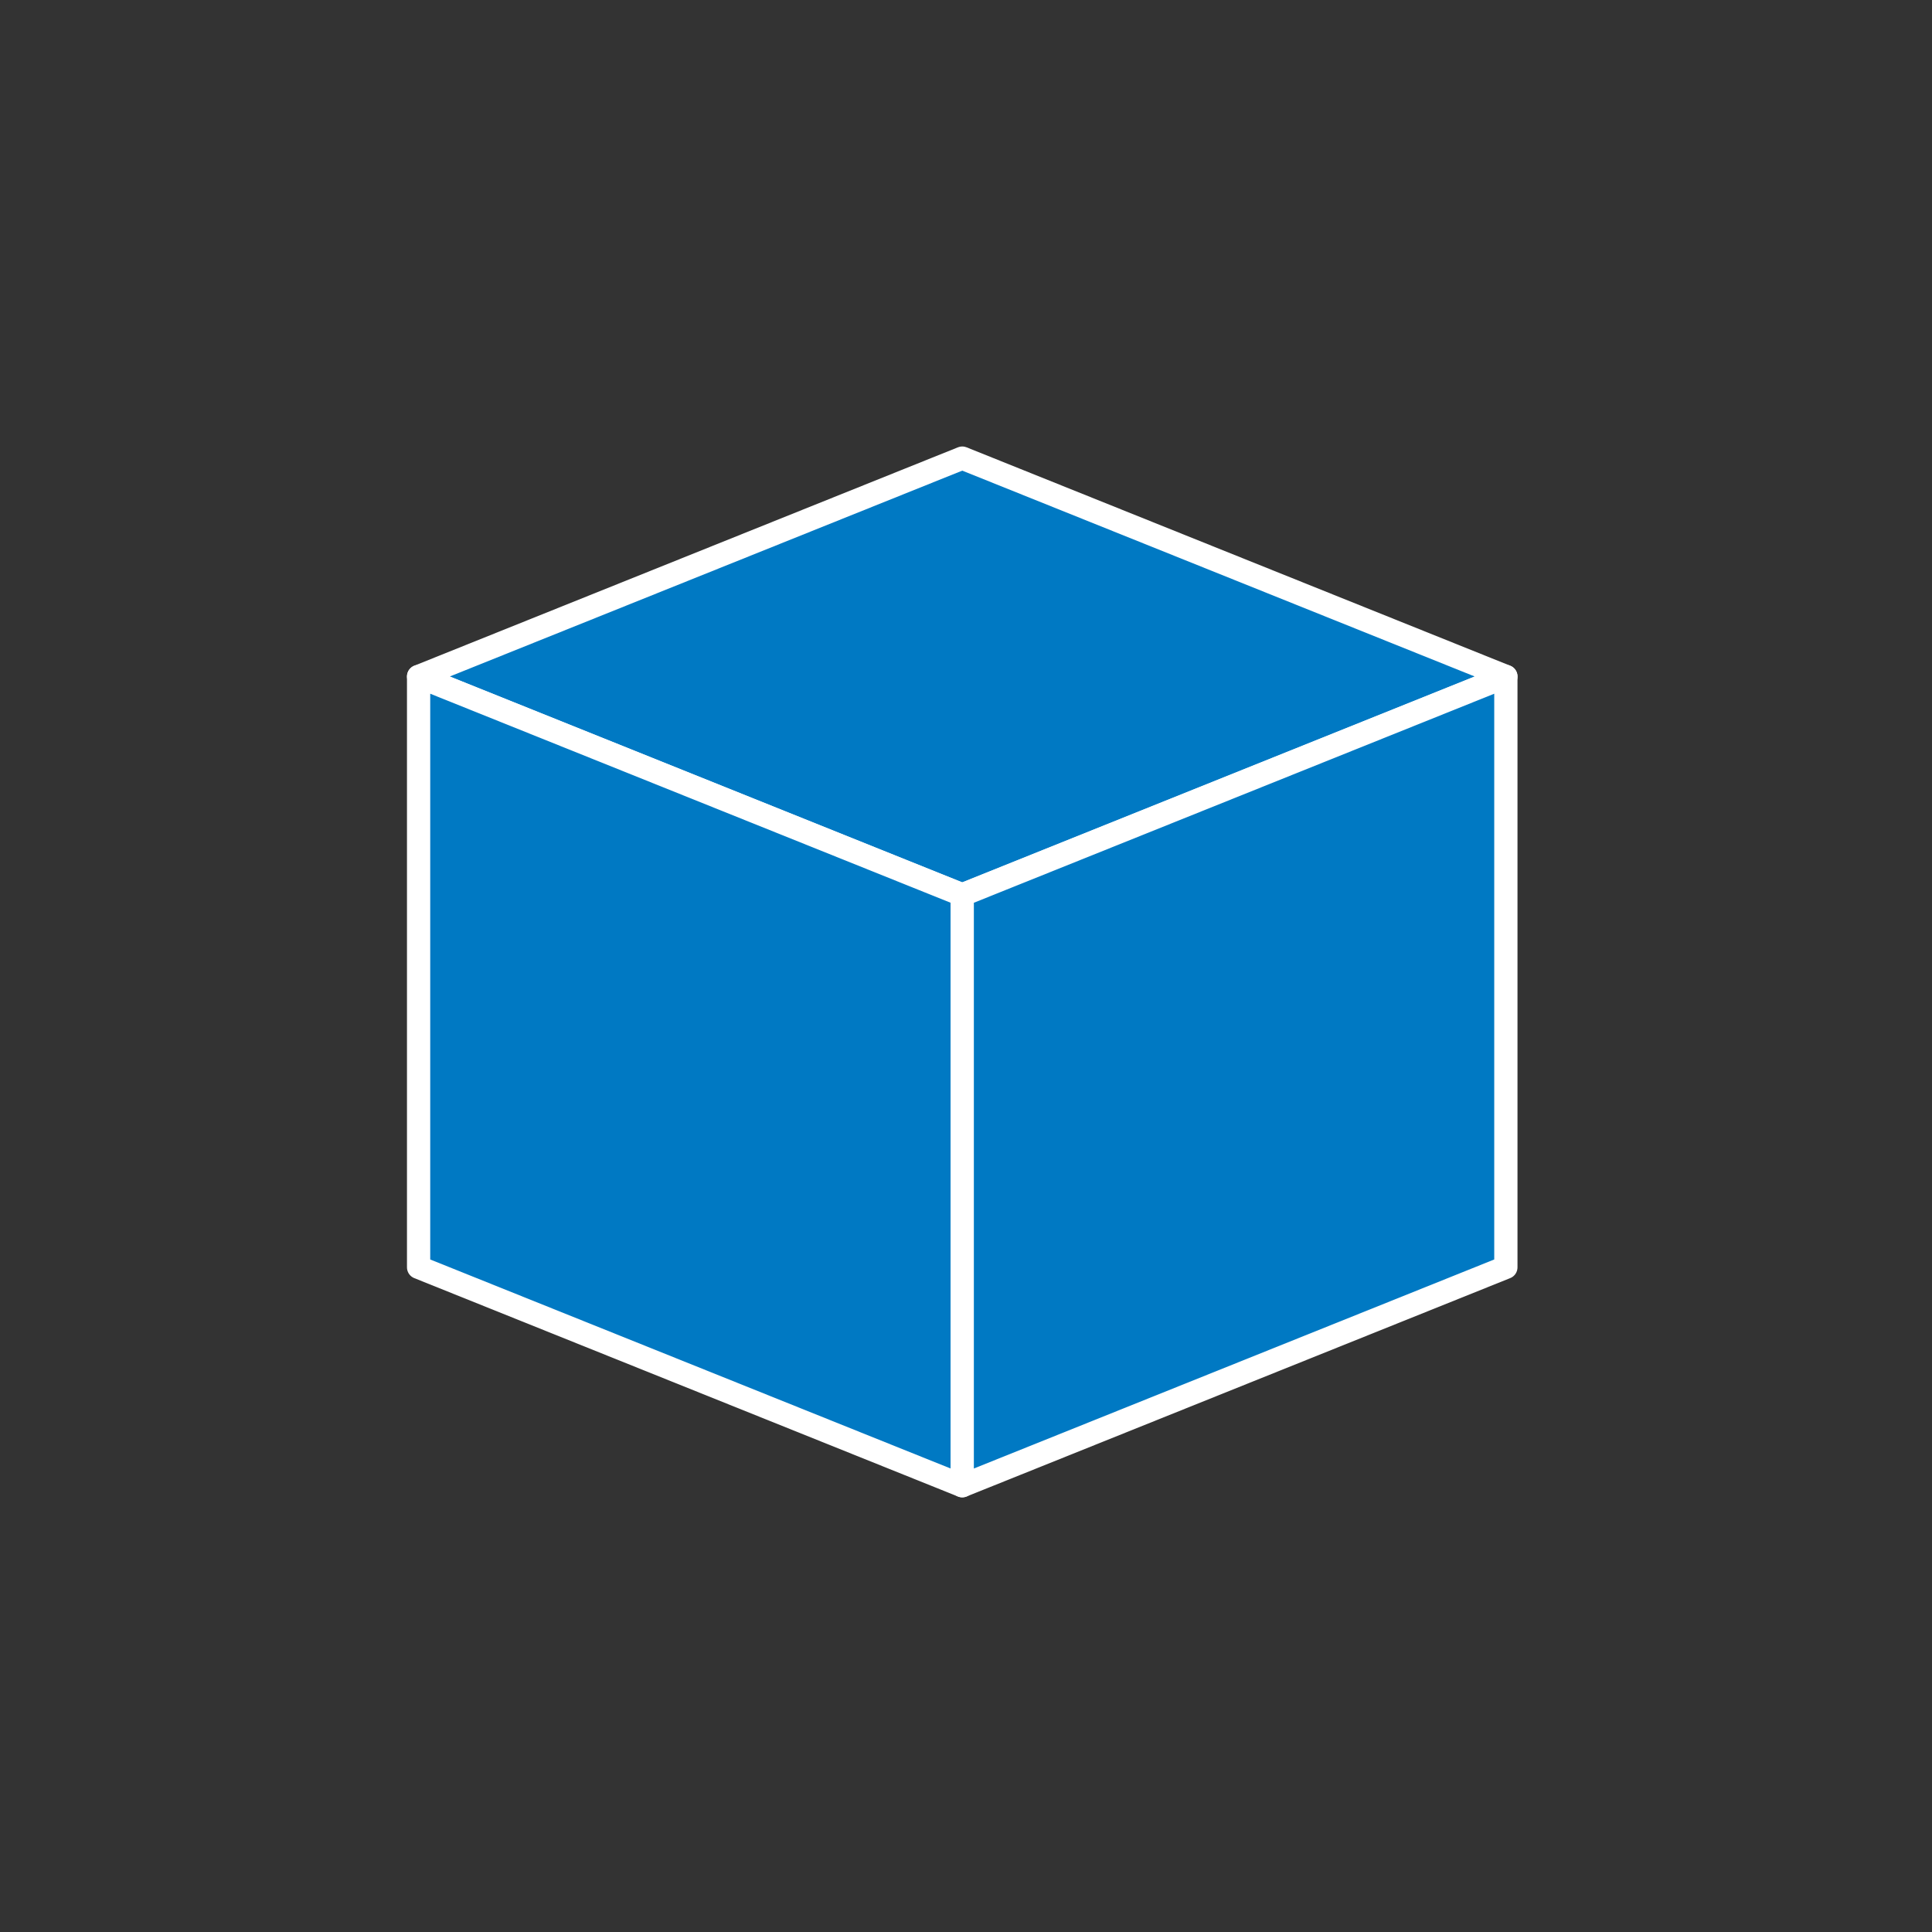
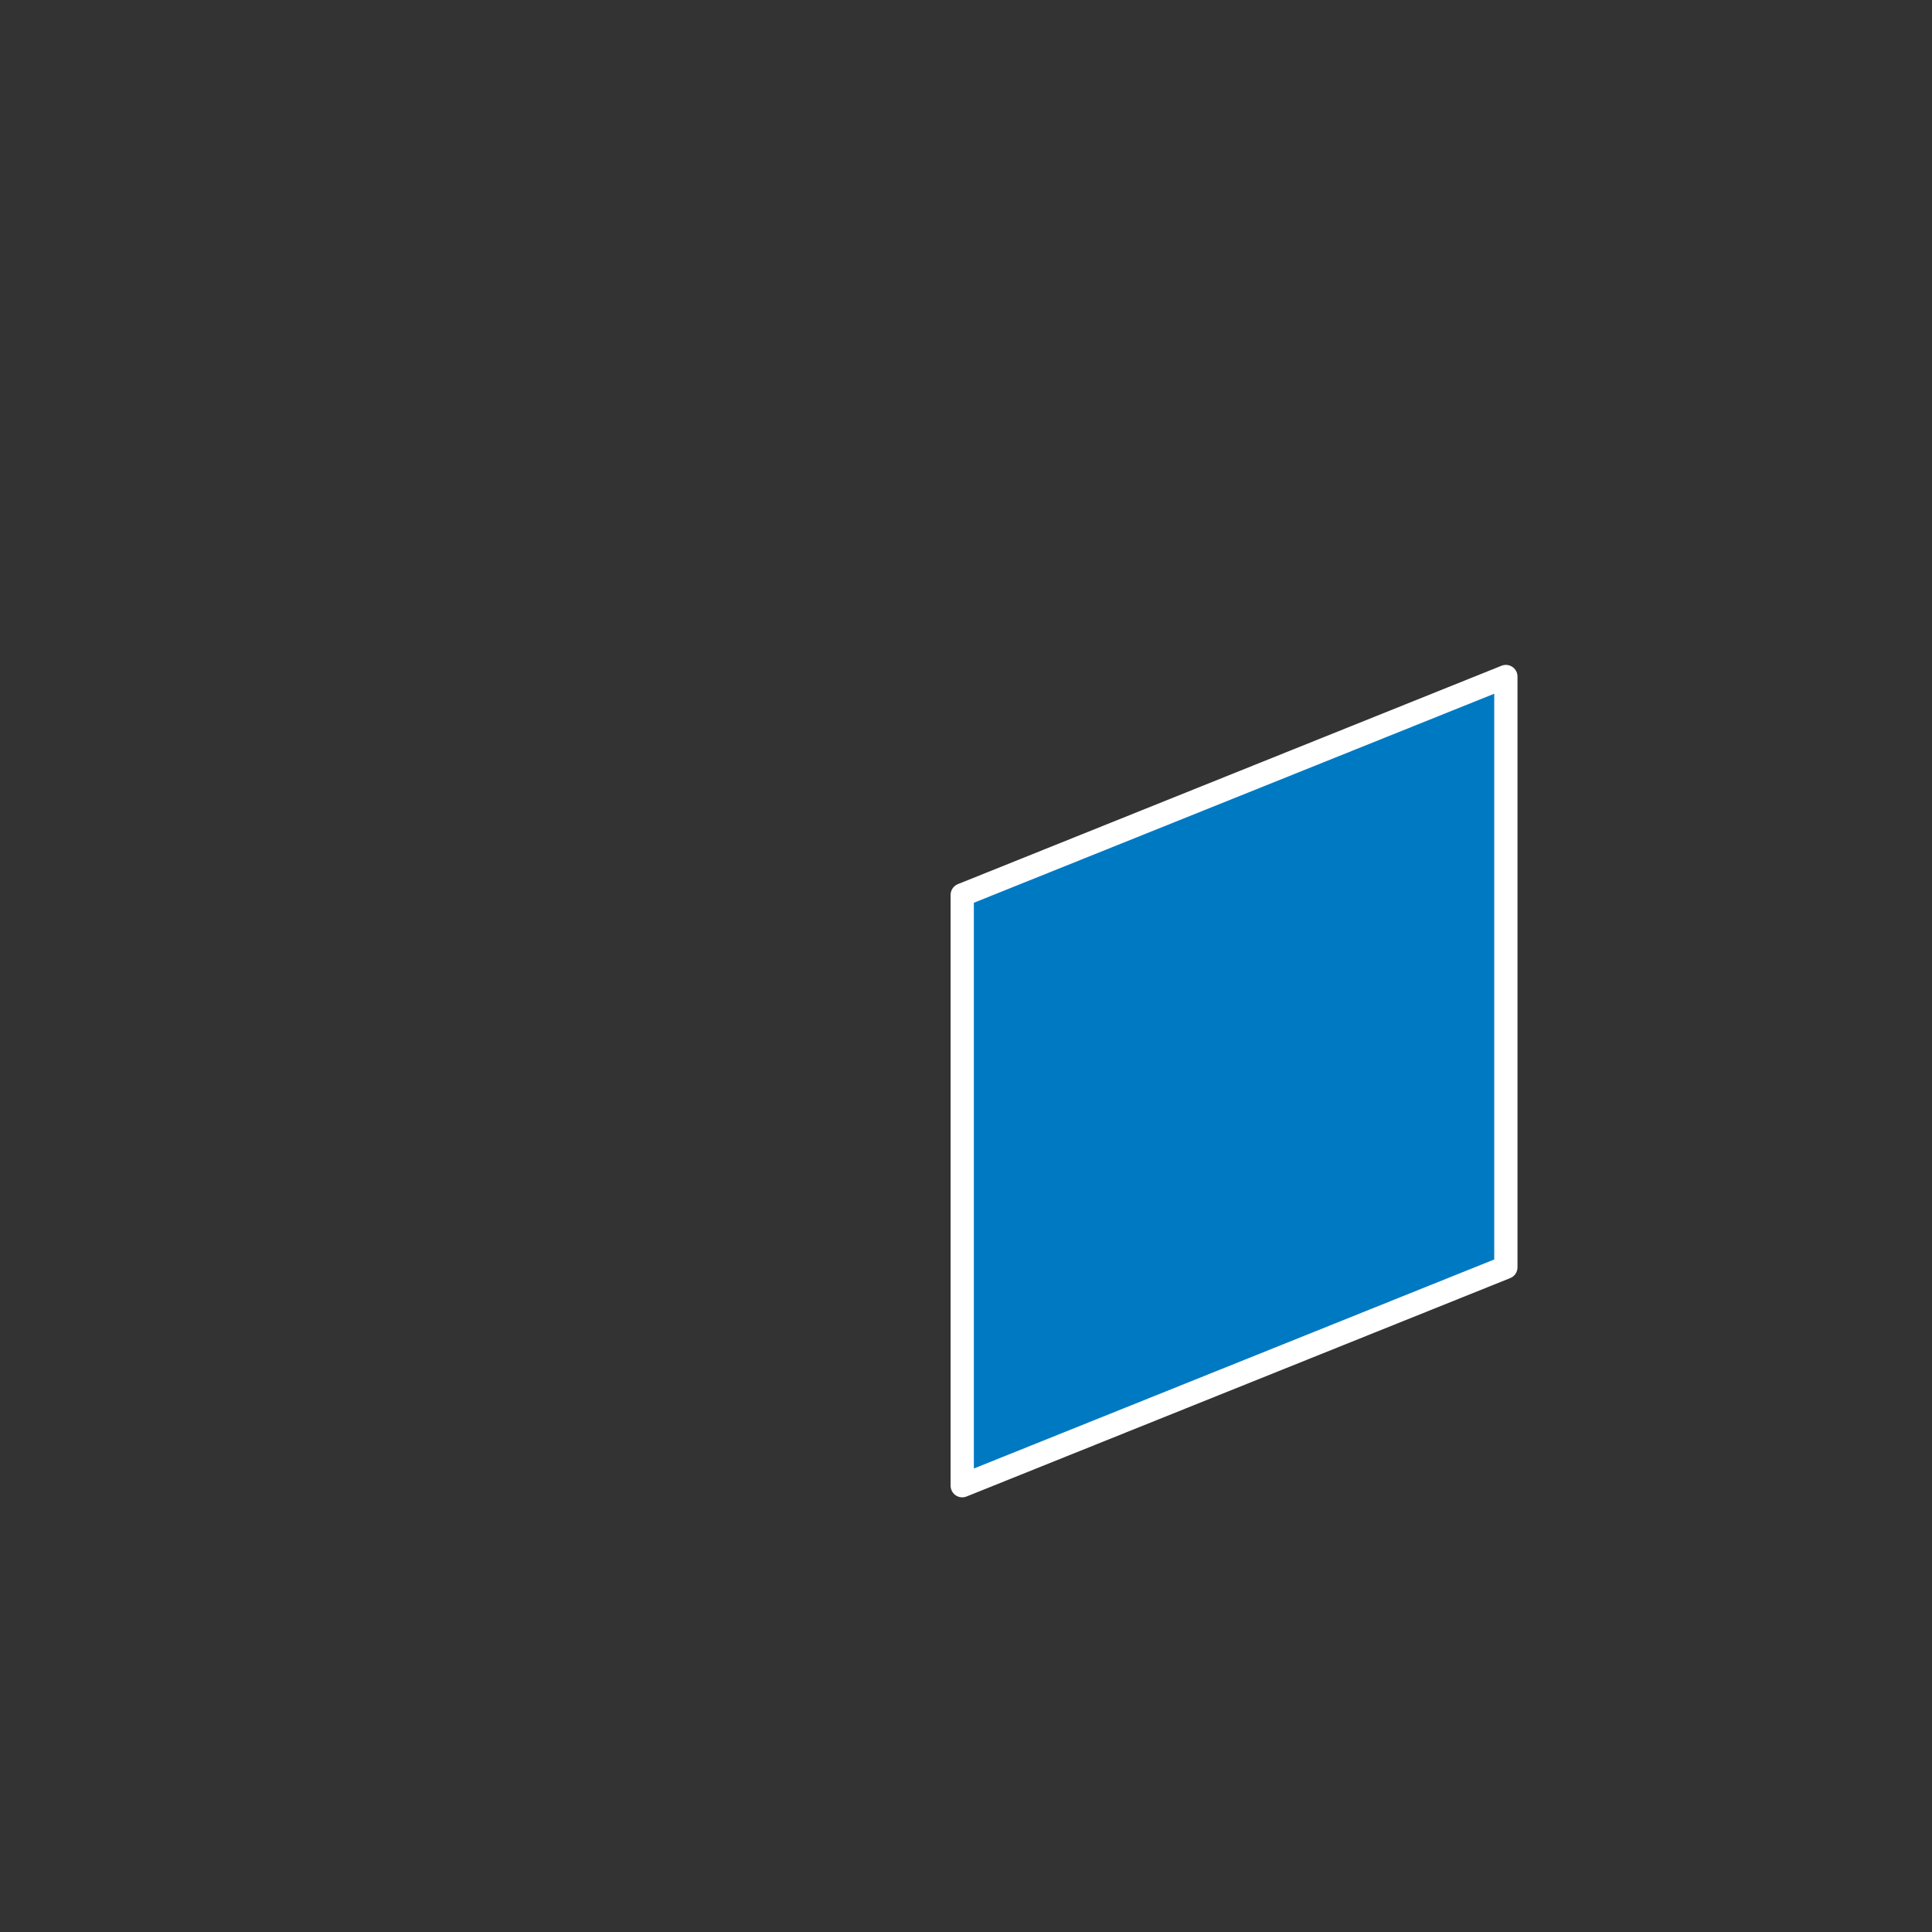
<svg xmlns="http://www.w3.org/2000/svg" width="60" height="60" viewBox="0 0 60 60" fill="none">
  <rect x="0" y="0" width="60" height="60" fill="#333333" stroke="none" />
-   <path d="M29.884 27.791L13 21.009L29.884 14.227L46.767 21.009L29.884 27.791Z" fill="#0079C3" stroke="white" stroke-width="0.722" stroke-linejoin="round" />
-   <path d="M29.884 46.14L13 39.358V21.01L29.884 27.792V46.14Z" fill="#0079C3" stroke="white" stroke-width="0.722" stroke-linejoin="round" />
  <path d="M29.883 46.14L46.766 39.358V21.01L29.883 27.792V46.14Z" fill="#0079C3" stroke="white" stroke-width="0.722" stroke-linejoin="round" />
</svg>